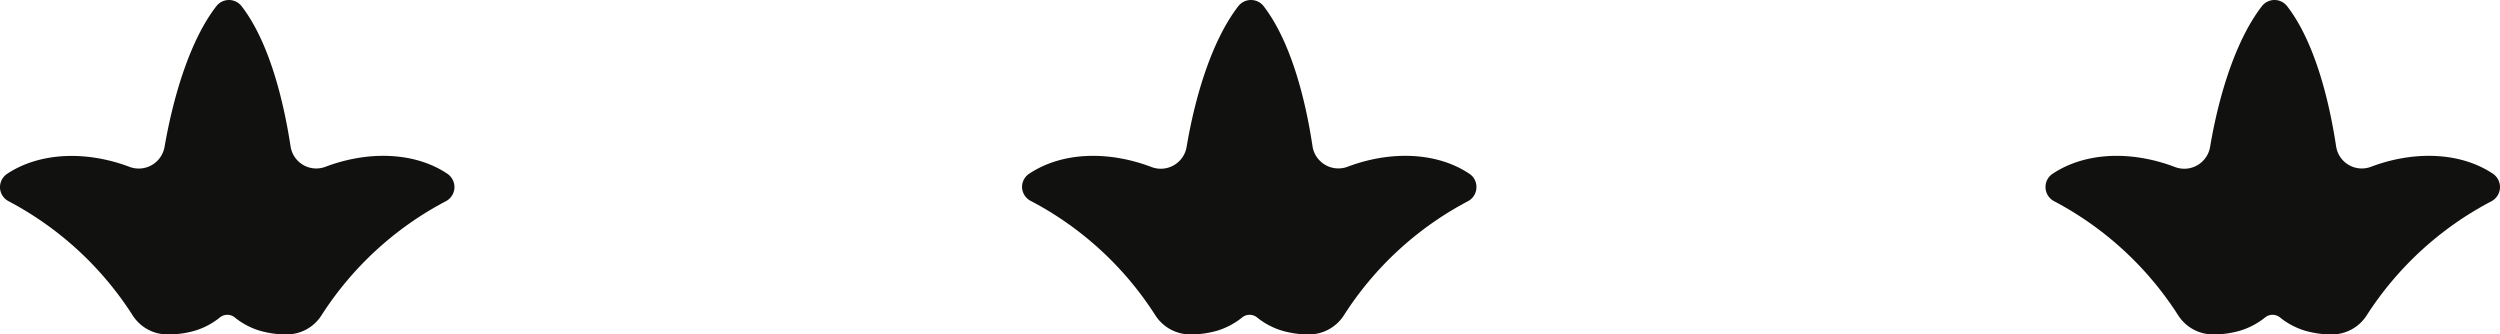
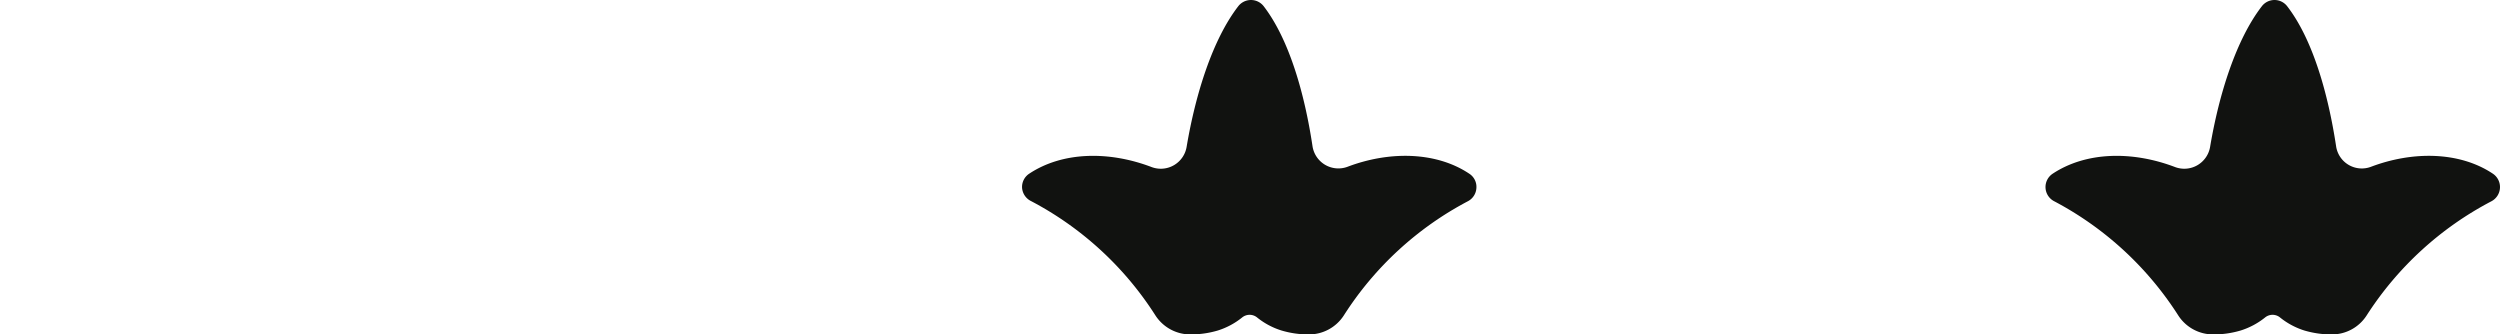
<svg xmlns="http://www.w3.org/2000/svg" viewBox="0 0 230.17 30.79">
  <defs>
    <style>.cls-1{fill:#111210;}</style>
  </defs>
  <g id="Layer_2" data-name="Layer 2">
    <g id="Layer_3" data-name="Layer 3">
      <path class="cls-1" d="M94.94,18.52a30.28,30.28,0,0,1,11.45,10.54,3.83,3.83,0,0,0,3.16,1.73h0a8.8,8.8,0,0,0,2.57-.36,6.84,6.84,0,0,0,2.24-1.2h0a1.09,1.09,0,0,1,1.38,0h0a6.78,6.78,0,0,0,2.25,1.2,8.69,8.69,0,0,0,2.56.36h0a3.82,3.82,0,0,0,3.16-1.73,30.28,30.28,0,0,1,11.45-10.54,1.46,1.46,0,0,0,.77-1.23,1.44,1.44,0,0,0-.66-1.3c-3-2-7.27-2.13-11.22-.63a2.41,2.41,0,0,1-3.21-1.9c-.73-4.87-2.16-9.85-4.49-12.88a1.48,1.48,0,0,0-2.35,0c-2.36,3.06-3.93,8.07-4.75,12.94a2.41,2.41,0,0,1-3.2,1.87c-4-1.53-8.26-1.41-11.29.6a1.46,1.46,0,0,0-.66,1.3A1.48,1.48,0,0,0,94.94,18.52Z" />
-       <path class="cls-1" d="M.78,18.52A30.35,30.35,0,0,1,12.23,29.06a3.8,3.8,0,0,0,3.15,1.73h0A8.75,8.75,0,0,0,18,30.43a6.74,6.74,0,0,0,2.24-1.2h0a1.09,1.09,0,0,1,1.38,0h0a6.74,6.74,0,0,0,2.24,1.2,8.75,8.75,0,0,0,2.57.36h0a3.8,3.8,0,0,0,3.15-1.73A30.35,30.35,0,0,1,41.06,18.52a1.47,1.47,0,0,0,.78-1.23,1.49,1.49,0,0,0-.66-1.3c-3-2-7.27-2.13-11.23-.63a2.39,2.39,0,0,1-3.2-1.9C26,8.59,24.59,3.61,22.25.58a1.47,1.47,0,0,0-2.34,0C17.55,3.64,16,8.65,15.15,13.52A2.41,2.41,0,0,1,12,15.39C8,13.86,3.69,14,.66,16A1.49,1.49,0,0,0,0,17.29,1.47,1.47,0,0,0,.78,18.52Z" />
      <path class="cls-1" d="M189.11,18.52a30.35,30.35,0,0,1,11.45,10.54,3.82,3.82,0,0,0,3.16,1.73h0a8.75,8.75,0,0,0,2.57-.36,6.88,6.88,0,0,0,2.25-1.2h0a1.09,1.09,0,0,1,1.38,0h0a6.84,6.84,0,0,0,2.24,1.2,8.8,8.8,0,0,0,2.57.36h0a3.8,3.8,0,0,0,3.15-1.73A30.38,30.38,0,0,1,229.4,18.52a1.48,1.48,0,0,0,.11-2.53c-3-2-7.27-2.13-11.23-.63a2.39,2.39,0,0,1-3.2-1.9c-.74-4.87-2.16-9.85-4.5-12.88a1.47,1.47,0,0,0-2.34,0c-2.36,3.06-3.94,8.07-4.76,12.94a2.41,2.41,0,0,1-3.2,1.87c-4-1.53-8.25-1.41-11.29.6a1.47,1.47,0,0,0,.12,2.53Z" />
    </g>
  </g>
</svg>